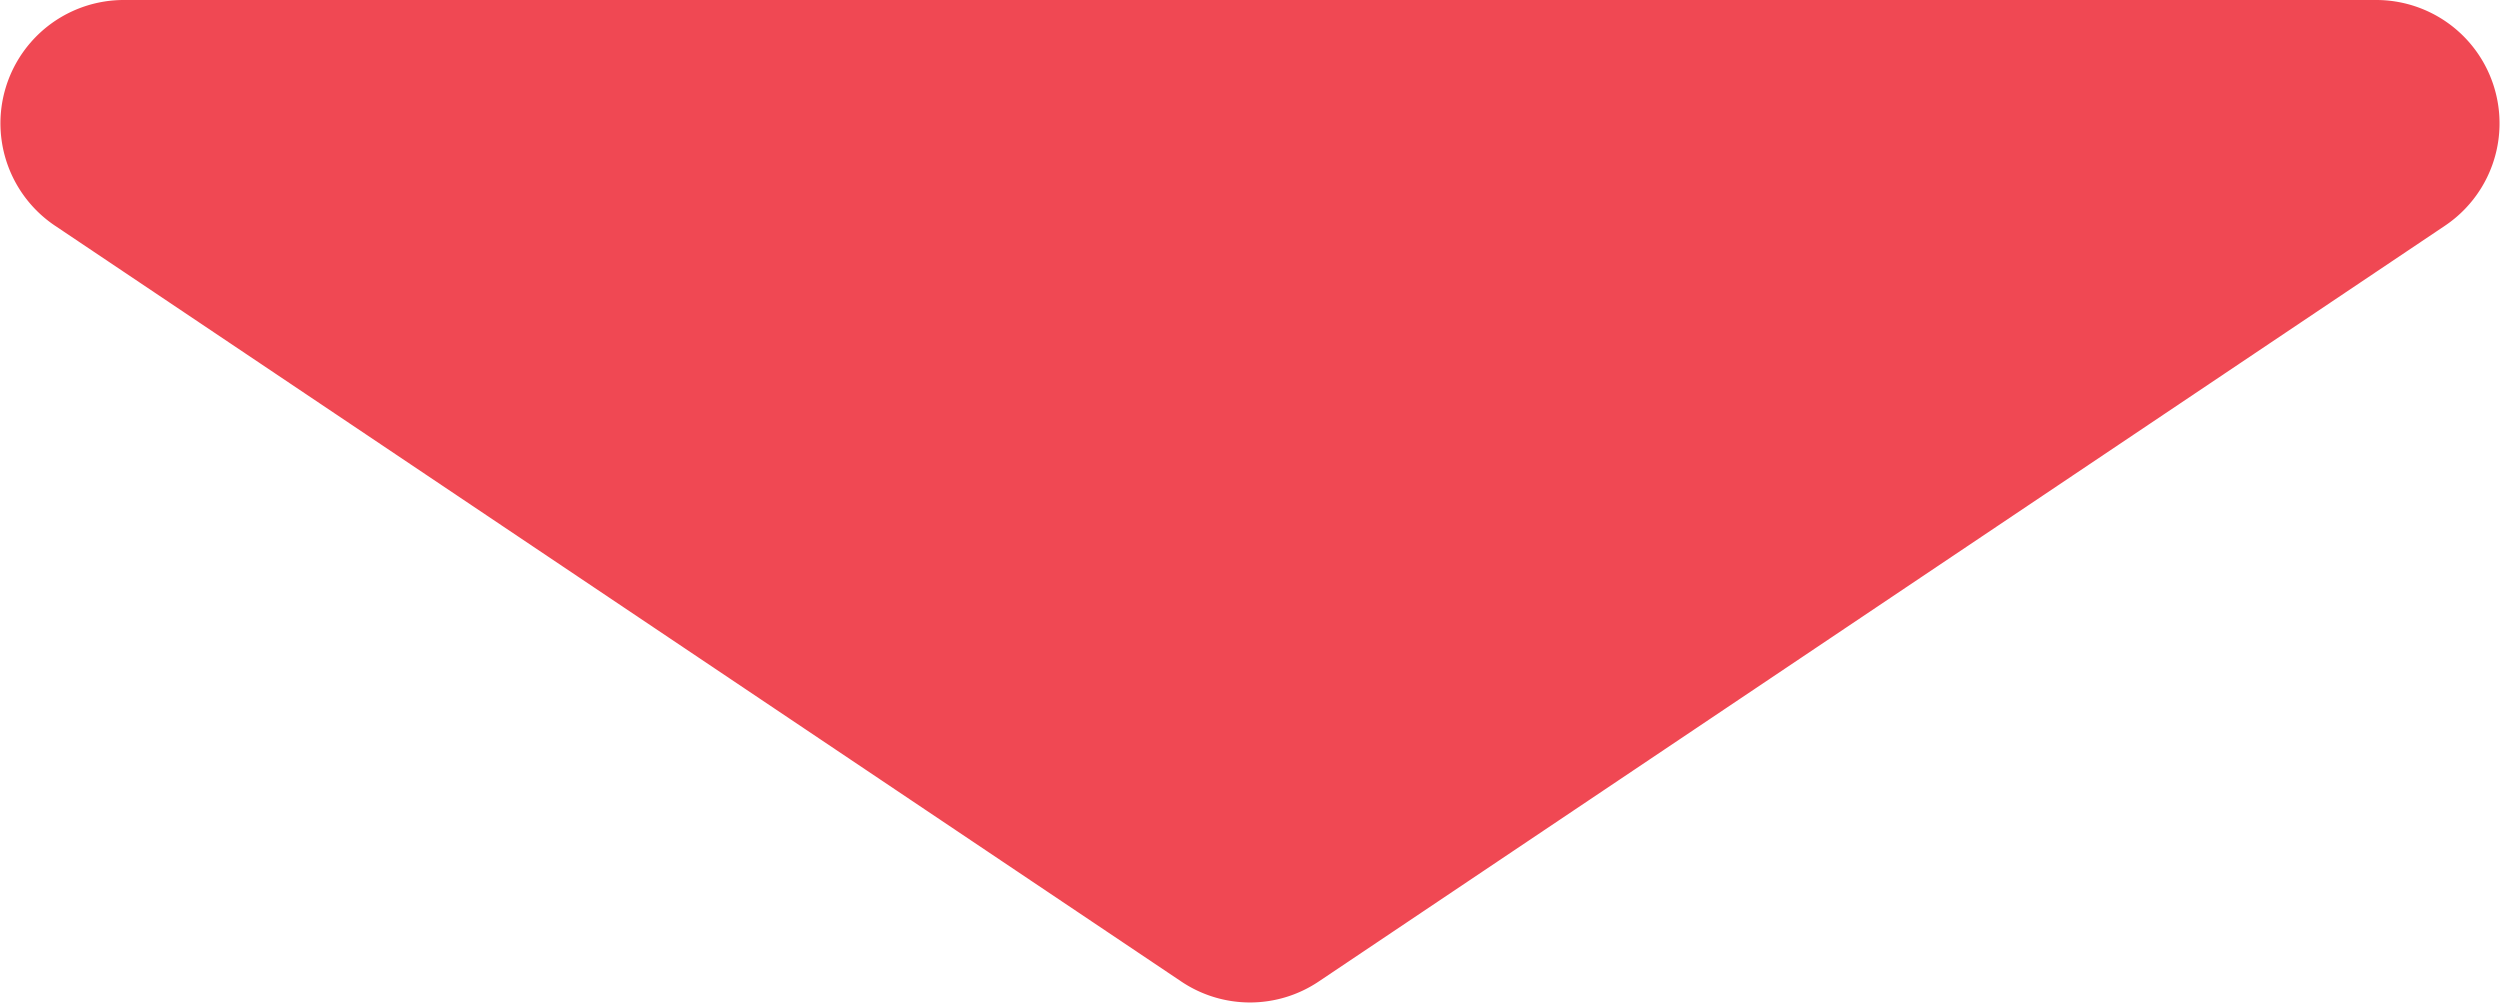
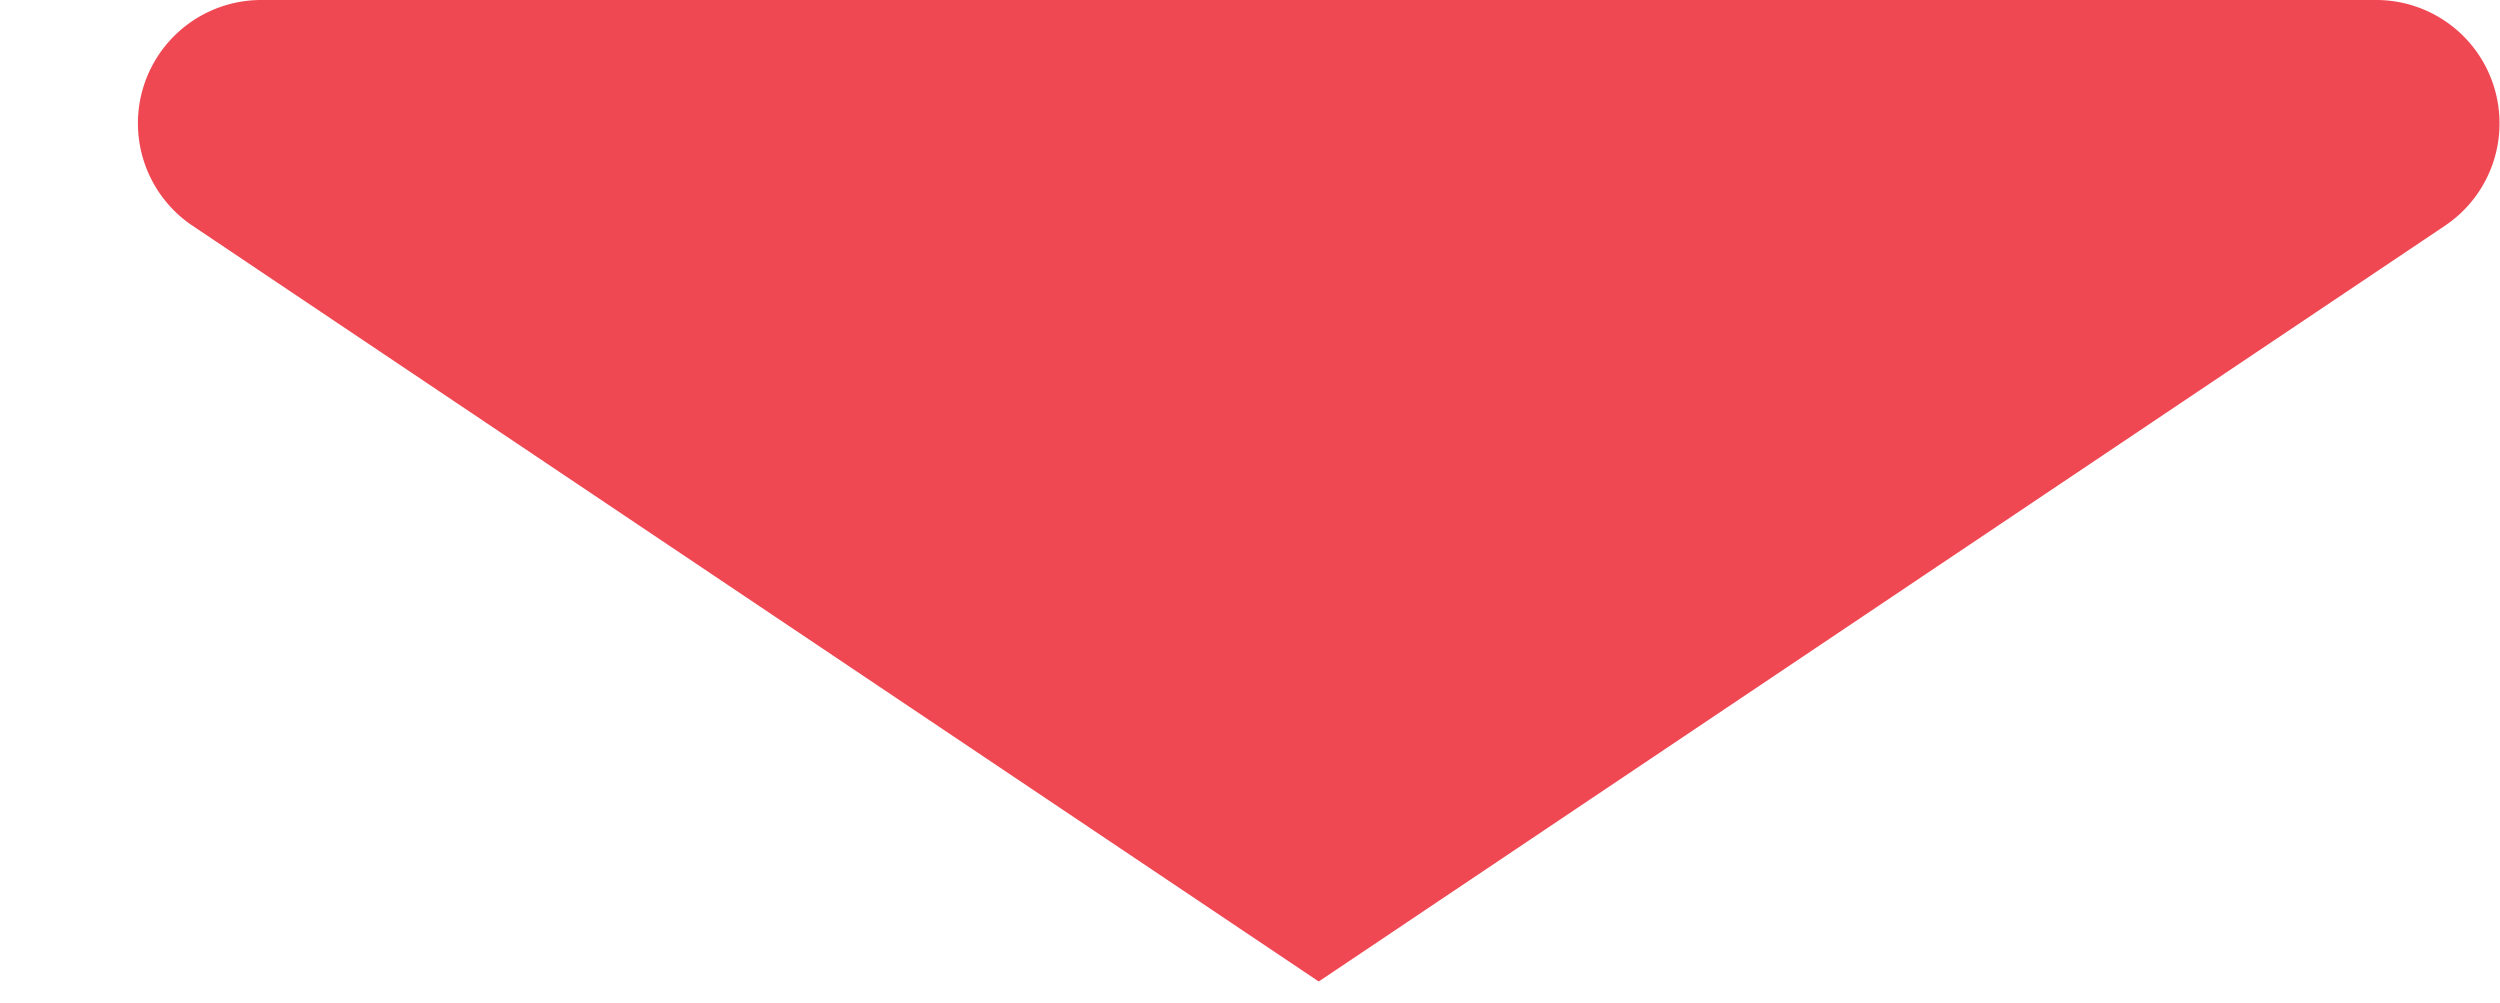
<svg xmlns="http://www.w3.org/2000/svg" width="121.625" height="48.78" viewBox="0 0 121.625 48.78">
  <defs>
    <style>
      .cls-1 {
        fill: #f04853;
        fill-rule: evenodd;
      }
    </style>
  </defs>
-   <path id="_" data-name="▼" class="cls-1" d="M754.844,4565.97a5.992,5.992,0,0,1-6.688,0l-54.793-36.77a6,6,0,0,1,3.344-10.98H806.293a6,6,0,0,1,3.344,10.98Z" transform="translate(-690.688 -4518.22)" />
+   <path id="_" data-name="▼" class="cls-1" d="M754.844,4565.97l-54.793-36.77a6,6,0,0,1,3.344-10.98H806.293a6,6,0,0,1,3.344,10.98Z" transform="translate(-690.688 -4518.22)" />
</svg>